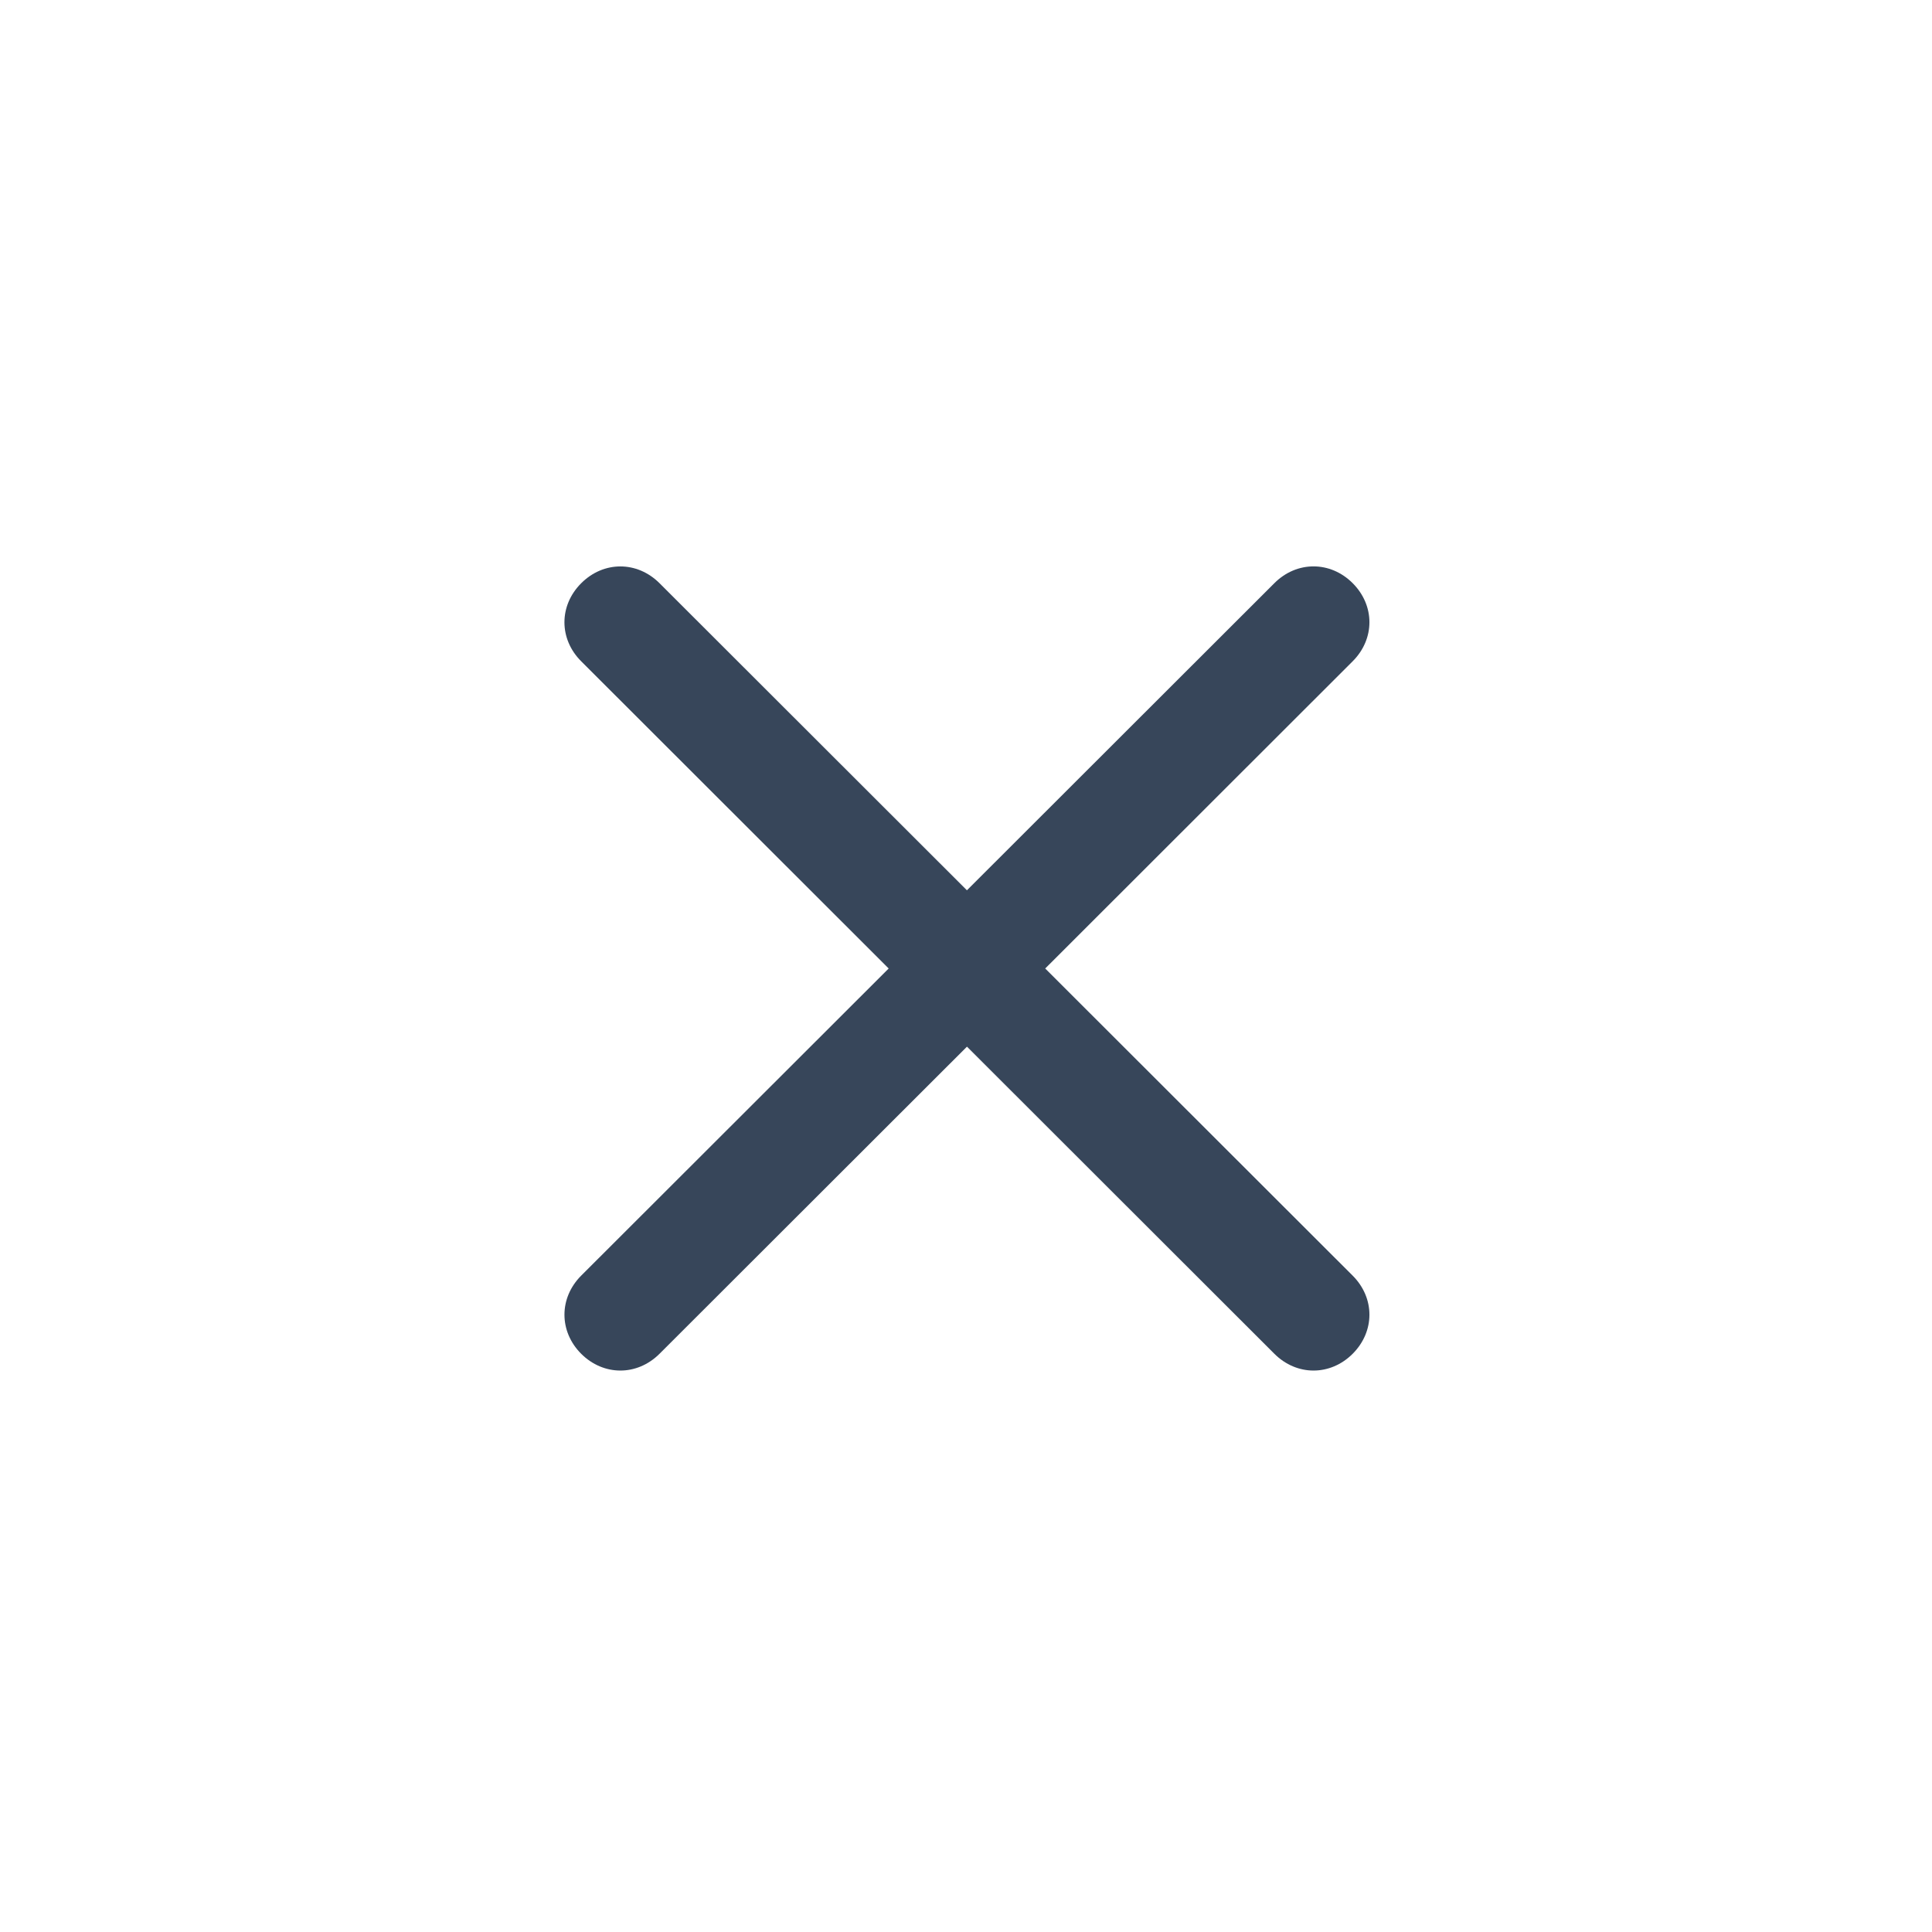
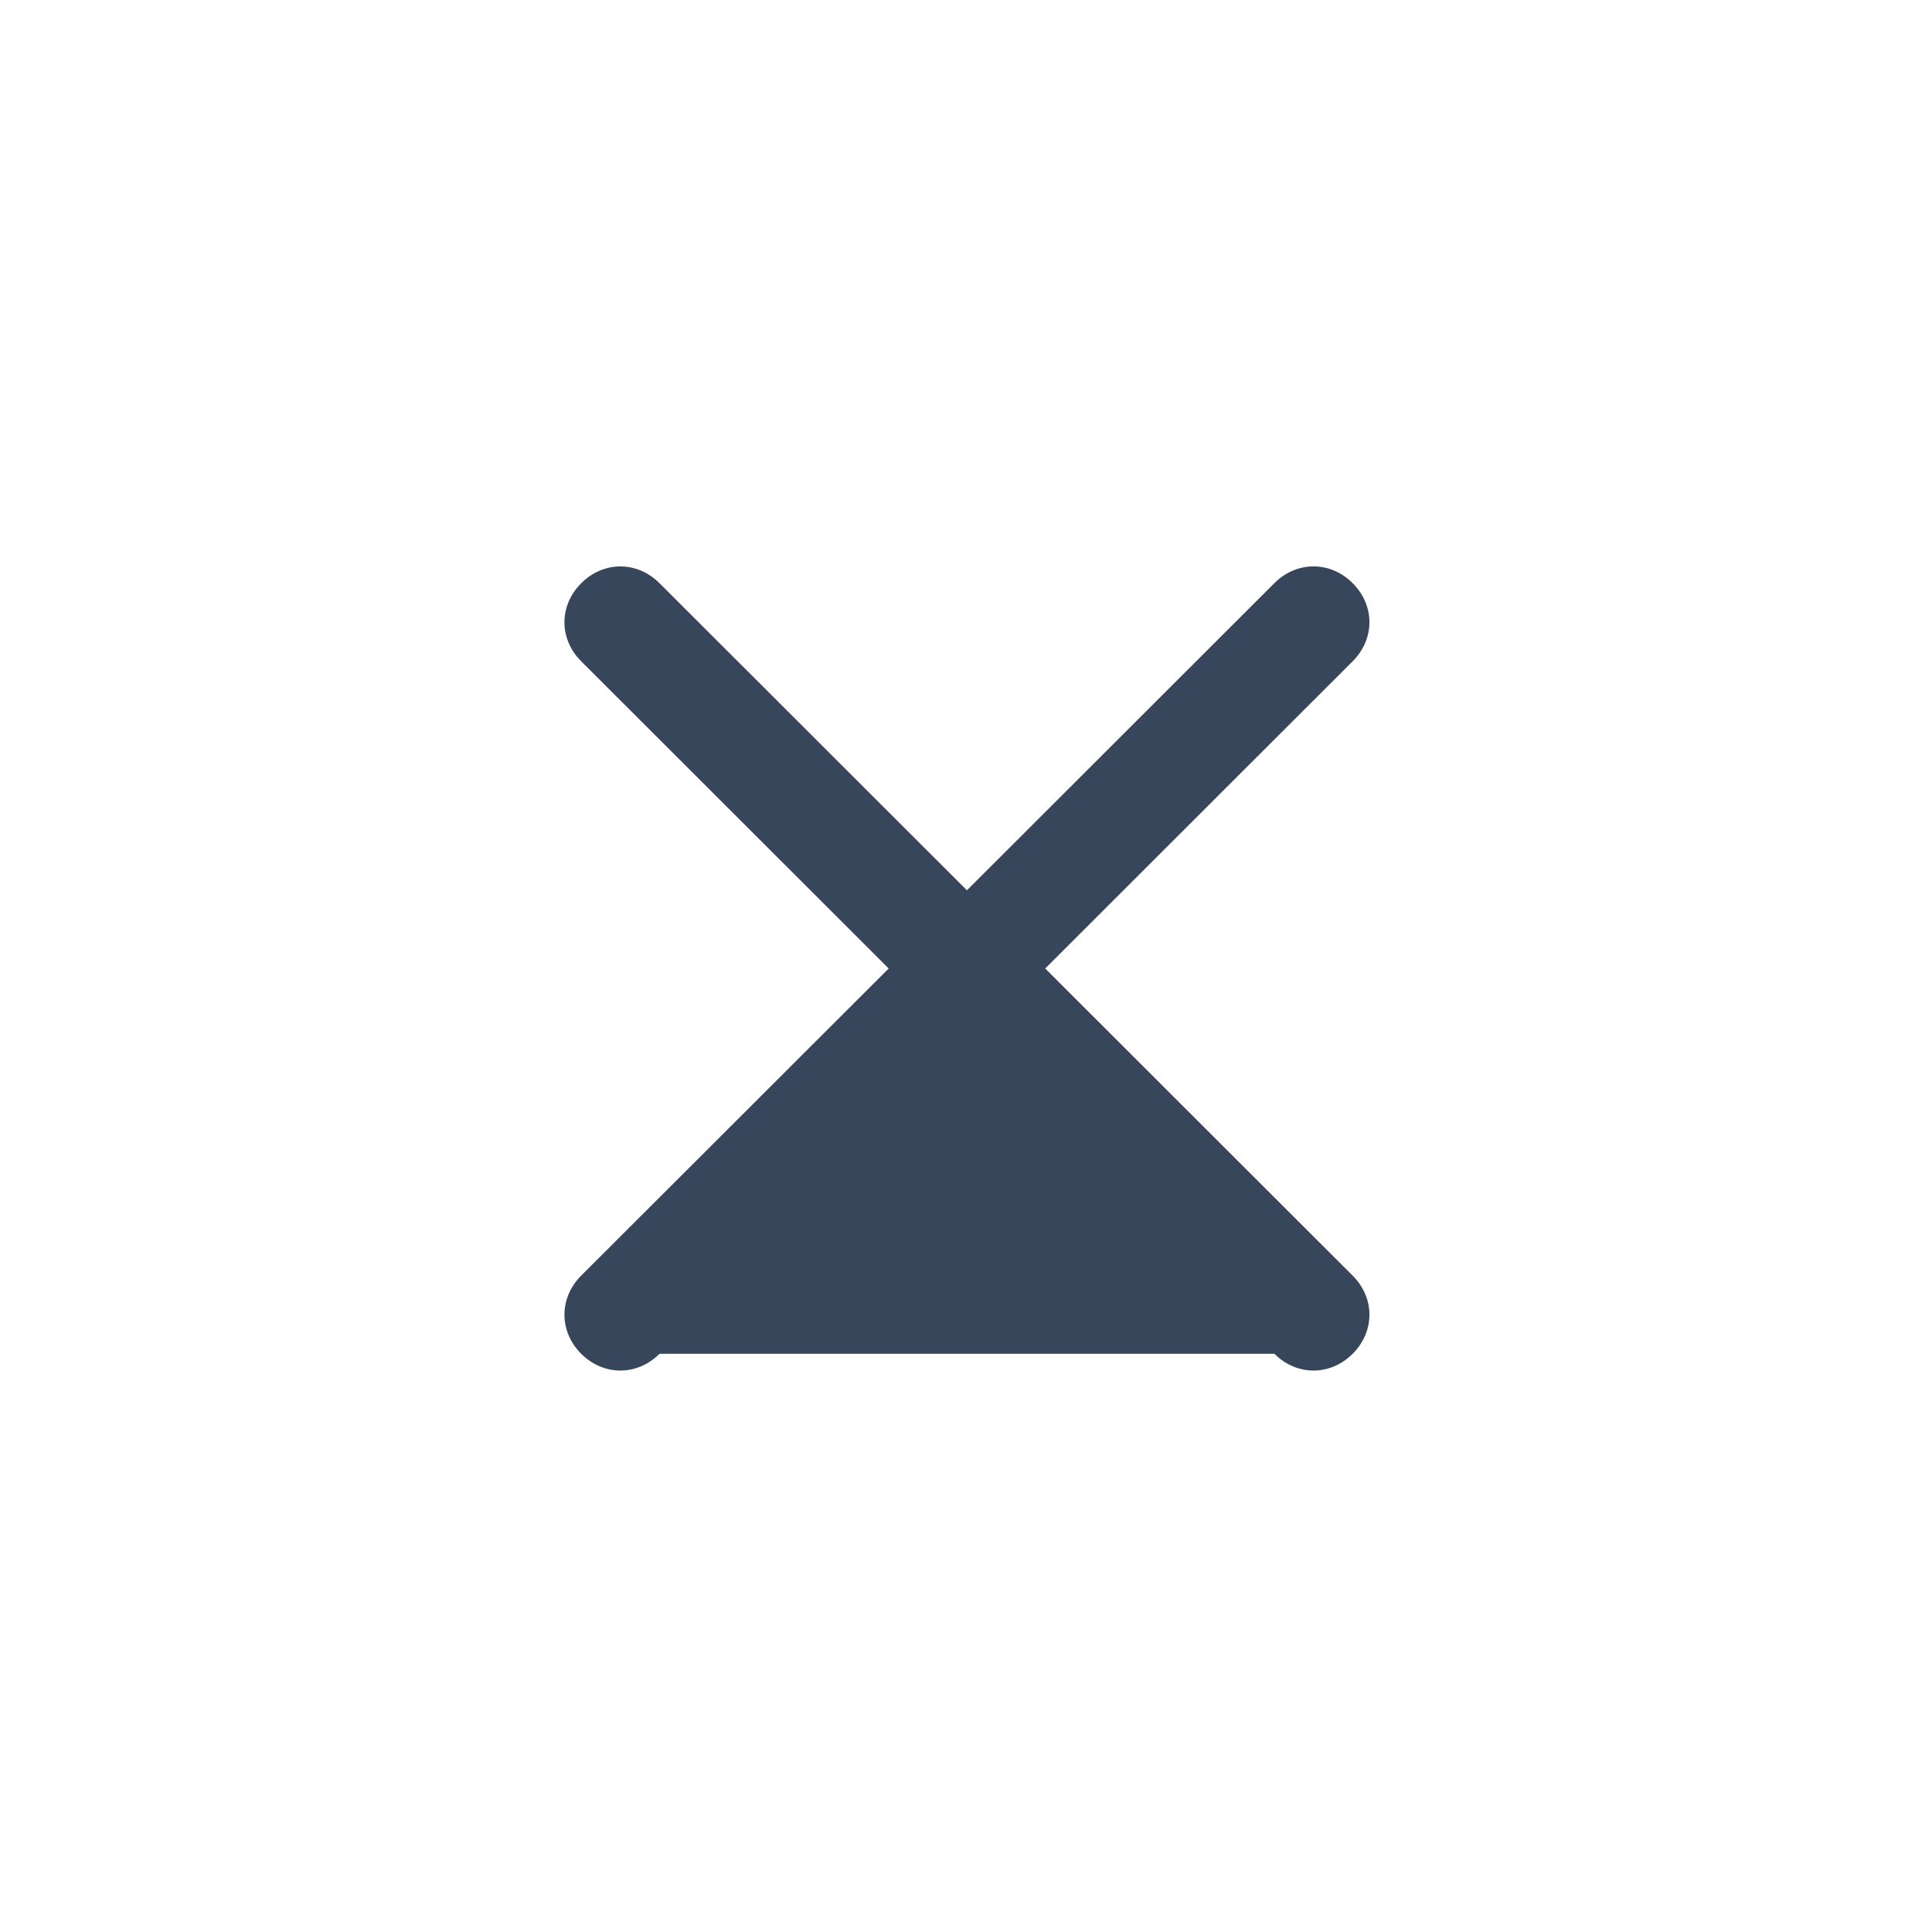
<svg xmlns="http://www.w3.org/2000/svg" fill="none" viewBox="0 0 48 48" height="48" width="48">
-   <path fill="#37465A" d="M25.968 24.062L33.606 16.43C34.162 15.875 34.162 15.043 33.606 14.488C33.051 13.933 32.217 13.933 31.662 14.488L24.023 22.119L16.385 14.489C15.829 13.934 14.996 13.934 14.441 14.489C13.884 15.044 13.884 15.876 14.441 16.431L22.079 24.062L14.44 31.692C13.885 32.247 13.885 33.08 14.44 33.635C14.718 33.912 15.065 34.051 15.413 34.051C15.76 34.051 16.107 33.912 16.385 33.635L24.024 26.004L31.662 33.635C31.94 33.912 32.287 34.051 32.634 34.051C32.981 34.051 33.329 33.912 33.606 33.635C34.162 33.079 34.162 32.247 33.606 31.692L25.968 24.062Z" />
+   <path fill="#37465A" d="M25.968 24.062L33.606 16.43C34.162 15.875 34.162 15.043 33.606 14.488C33.051 13.933 32.217 13.933 31.662 14.488L24.023 22.119L16.385 14.489C15.829 13.934 14.996 13.934 14.441 14.489C13.884 15.044 13.884 15.876 14.441 16.431L22.079 24.062L14.44 31.692C13.885 32.247 13.885 33.08 14.44 33.635C14.718 33.912 15.065 34.051 15.413 34.051C15.76 34.051 16.107 33.912 16.385 33.635L31.662 33.635C31.94 33.912 32.287 34.051 32.634 34.051C32.981 34.051 33.329 33.912 33.606 33.635C34.162 33.079 34.162 32.247 33.606 31.692L25.968 24.062Z" />
</svg>